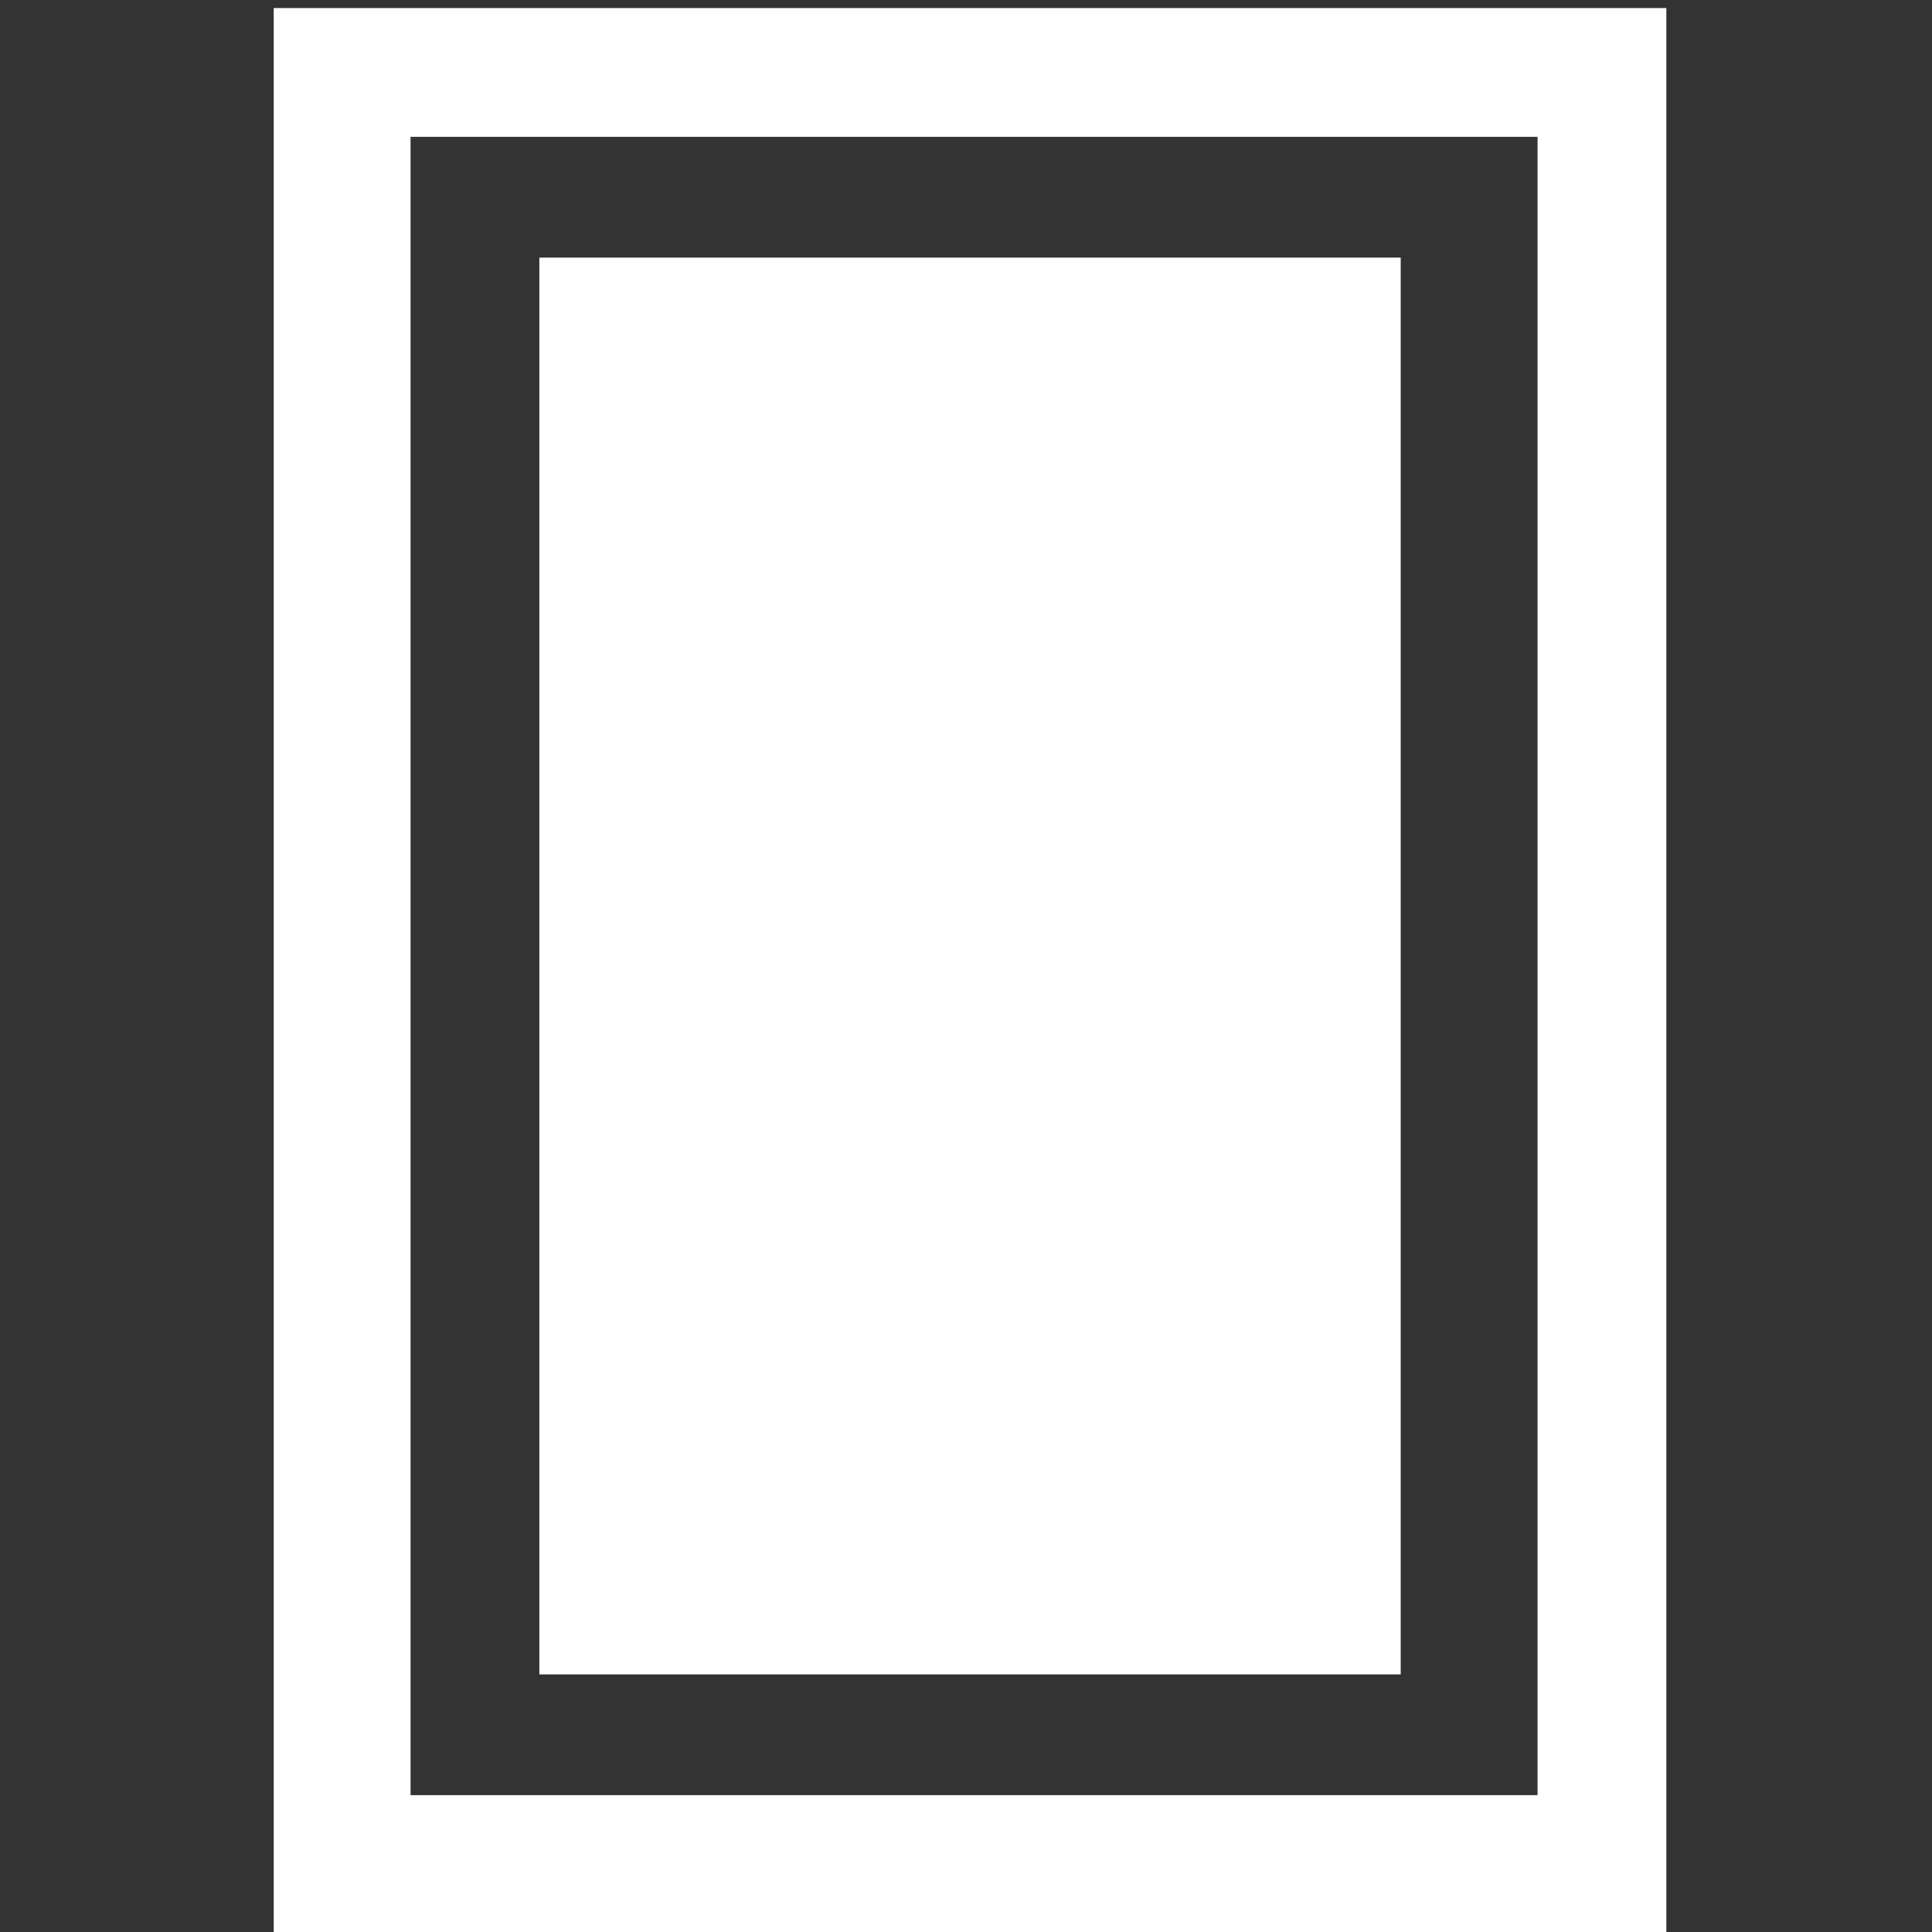
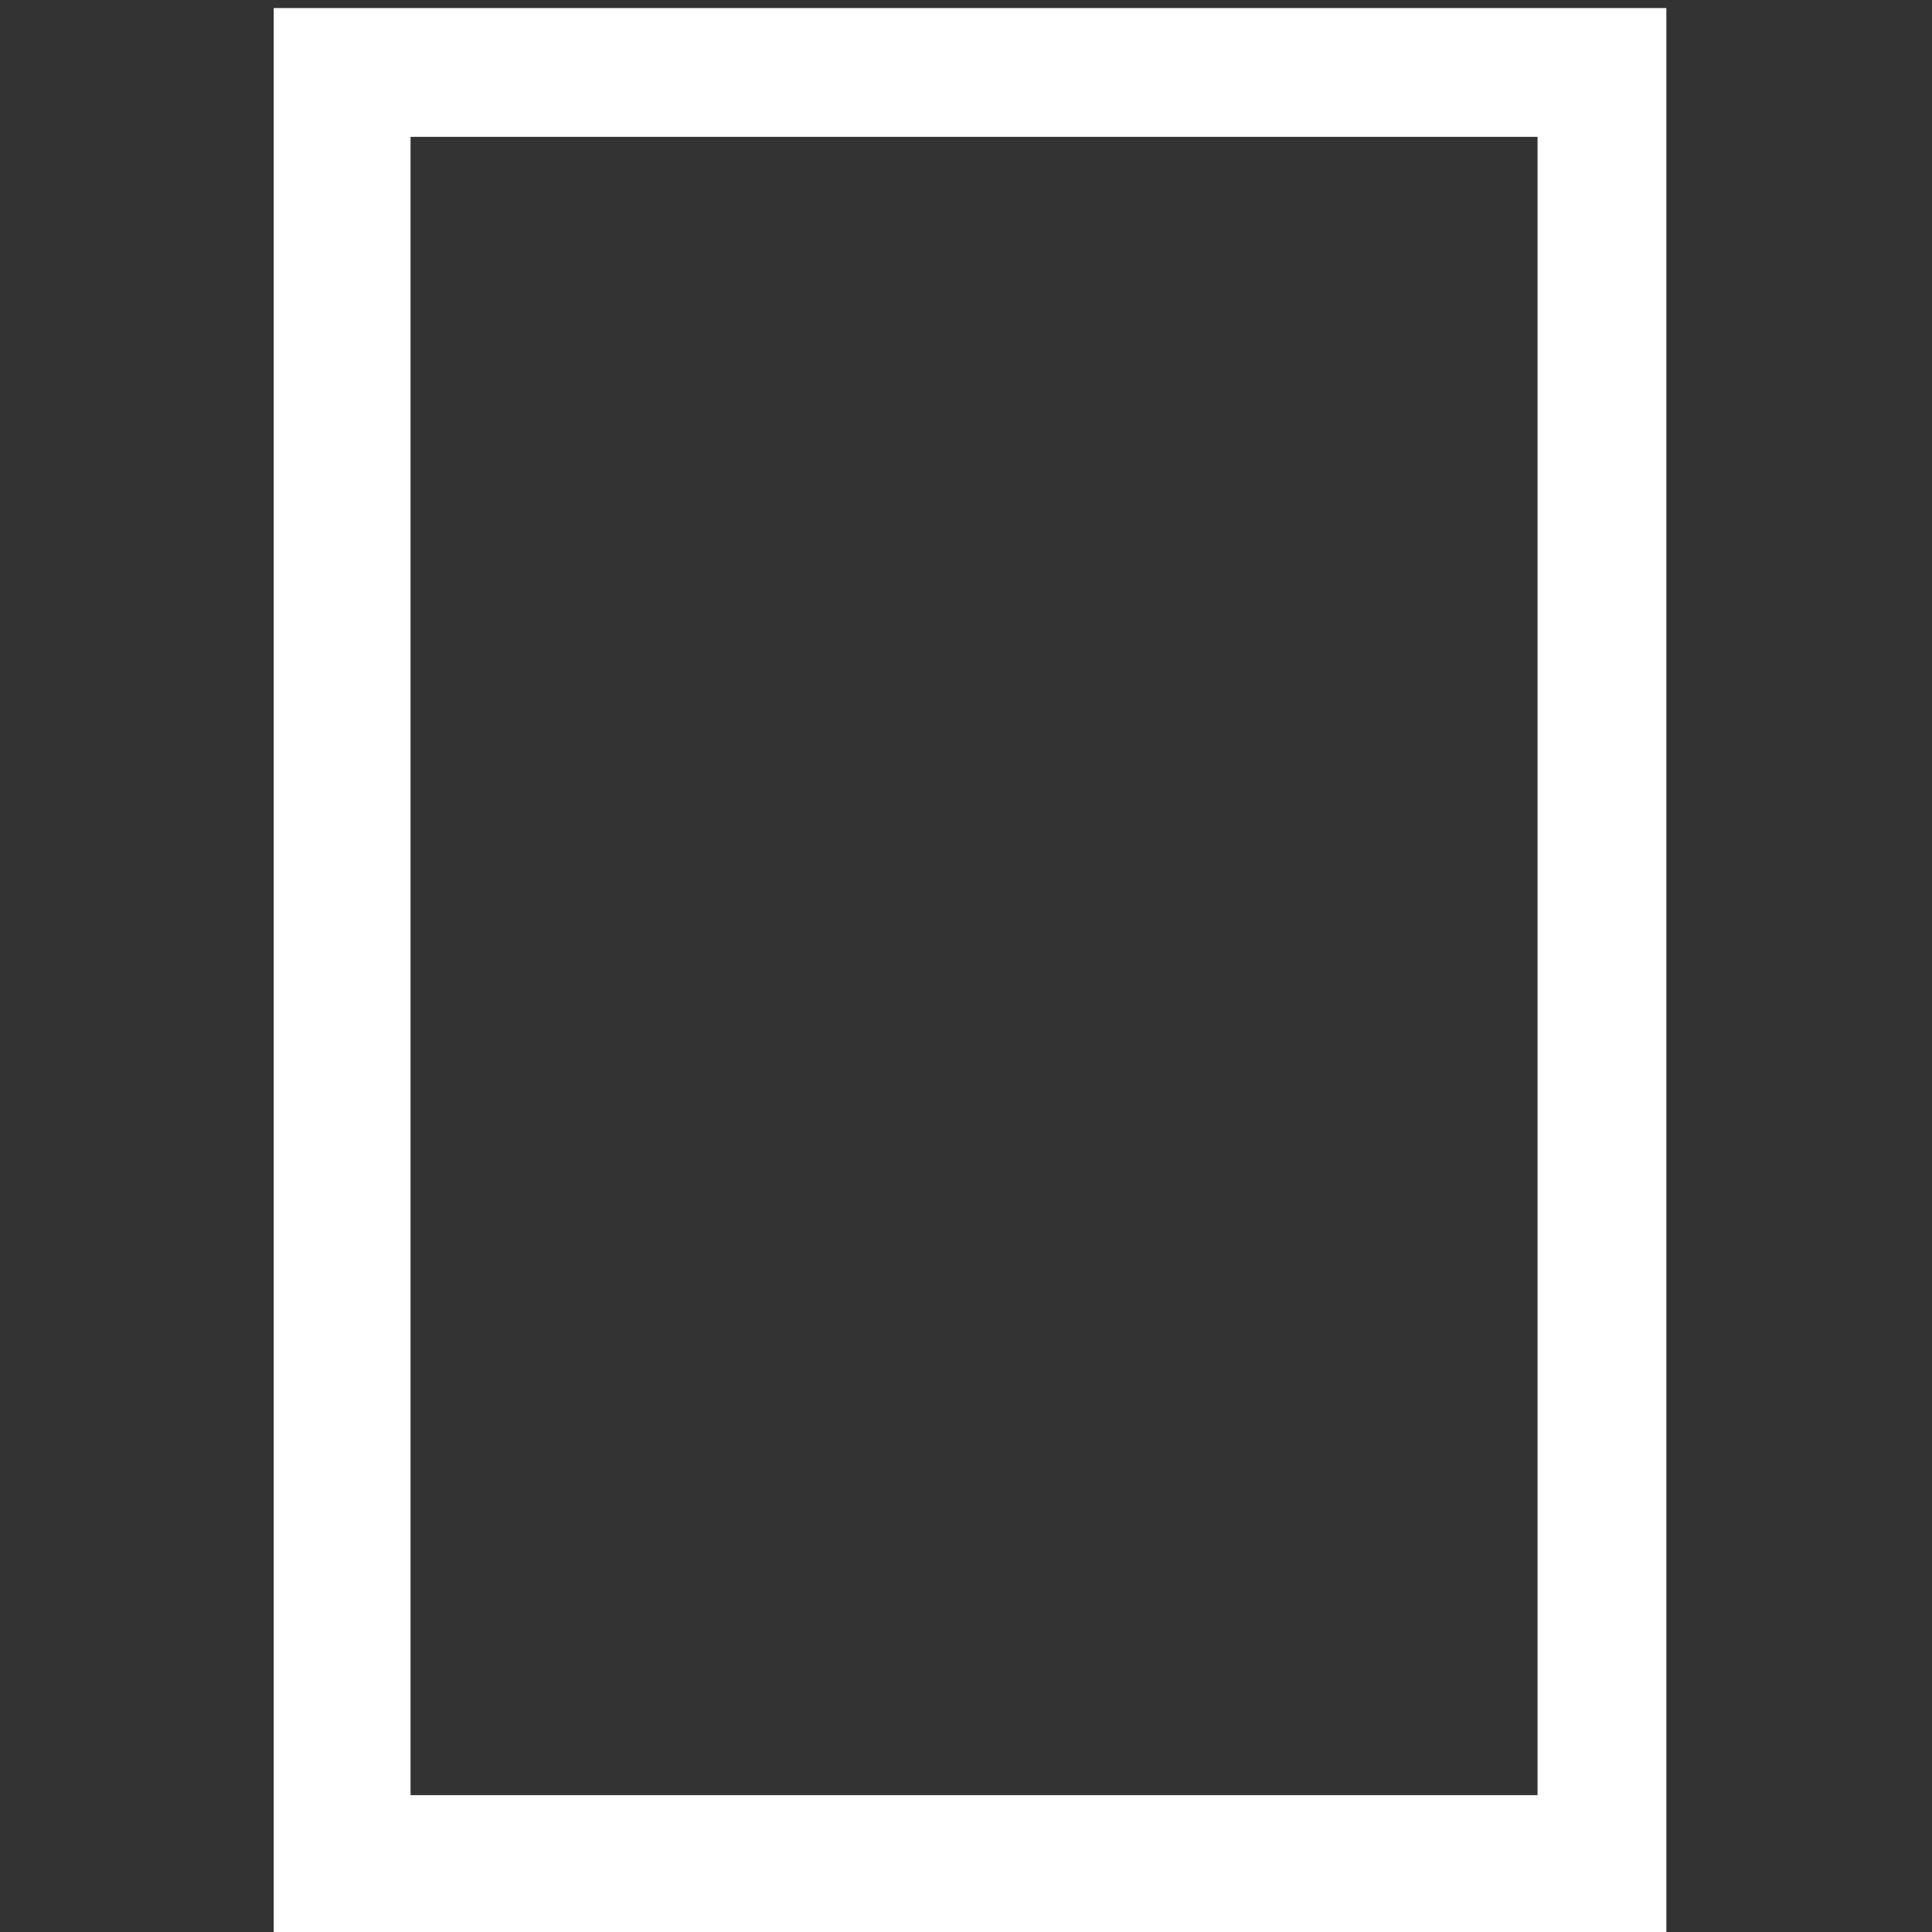
<svg xmlns="http://www.w3.org/2000/svg" version="1.1" x="0px" y="0px" viewBox="0 0 24 24" style="enable-background:new 0 0 24 24;" xml:space="preserve">
  <rect x="0" y="0" width="24" height="24" fill="#333333" stroke="none" />
-   <path style="fill:#FFFFFF;" d="M20.7,24H3.4V0.1h17.3V24z M5.1,22.3h14V1.7h-14V22.3z" />
-   <path style="fill:#FFFFFF;" d="M17.4,20.8H6.7V3.2h10.7V20.8z" />
+   <path style="fill:#FFFFFF;" d="M20.7,24H3.4V0.1h17.3V24z M5.1,22.3h14V1.7h-14V22.3" />
</svg>